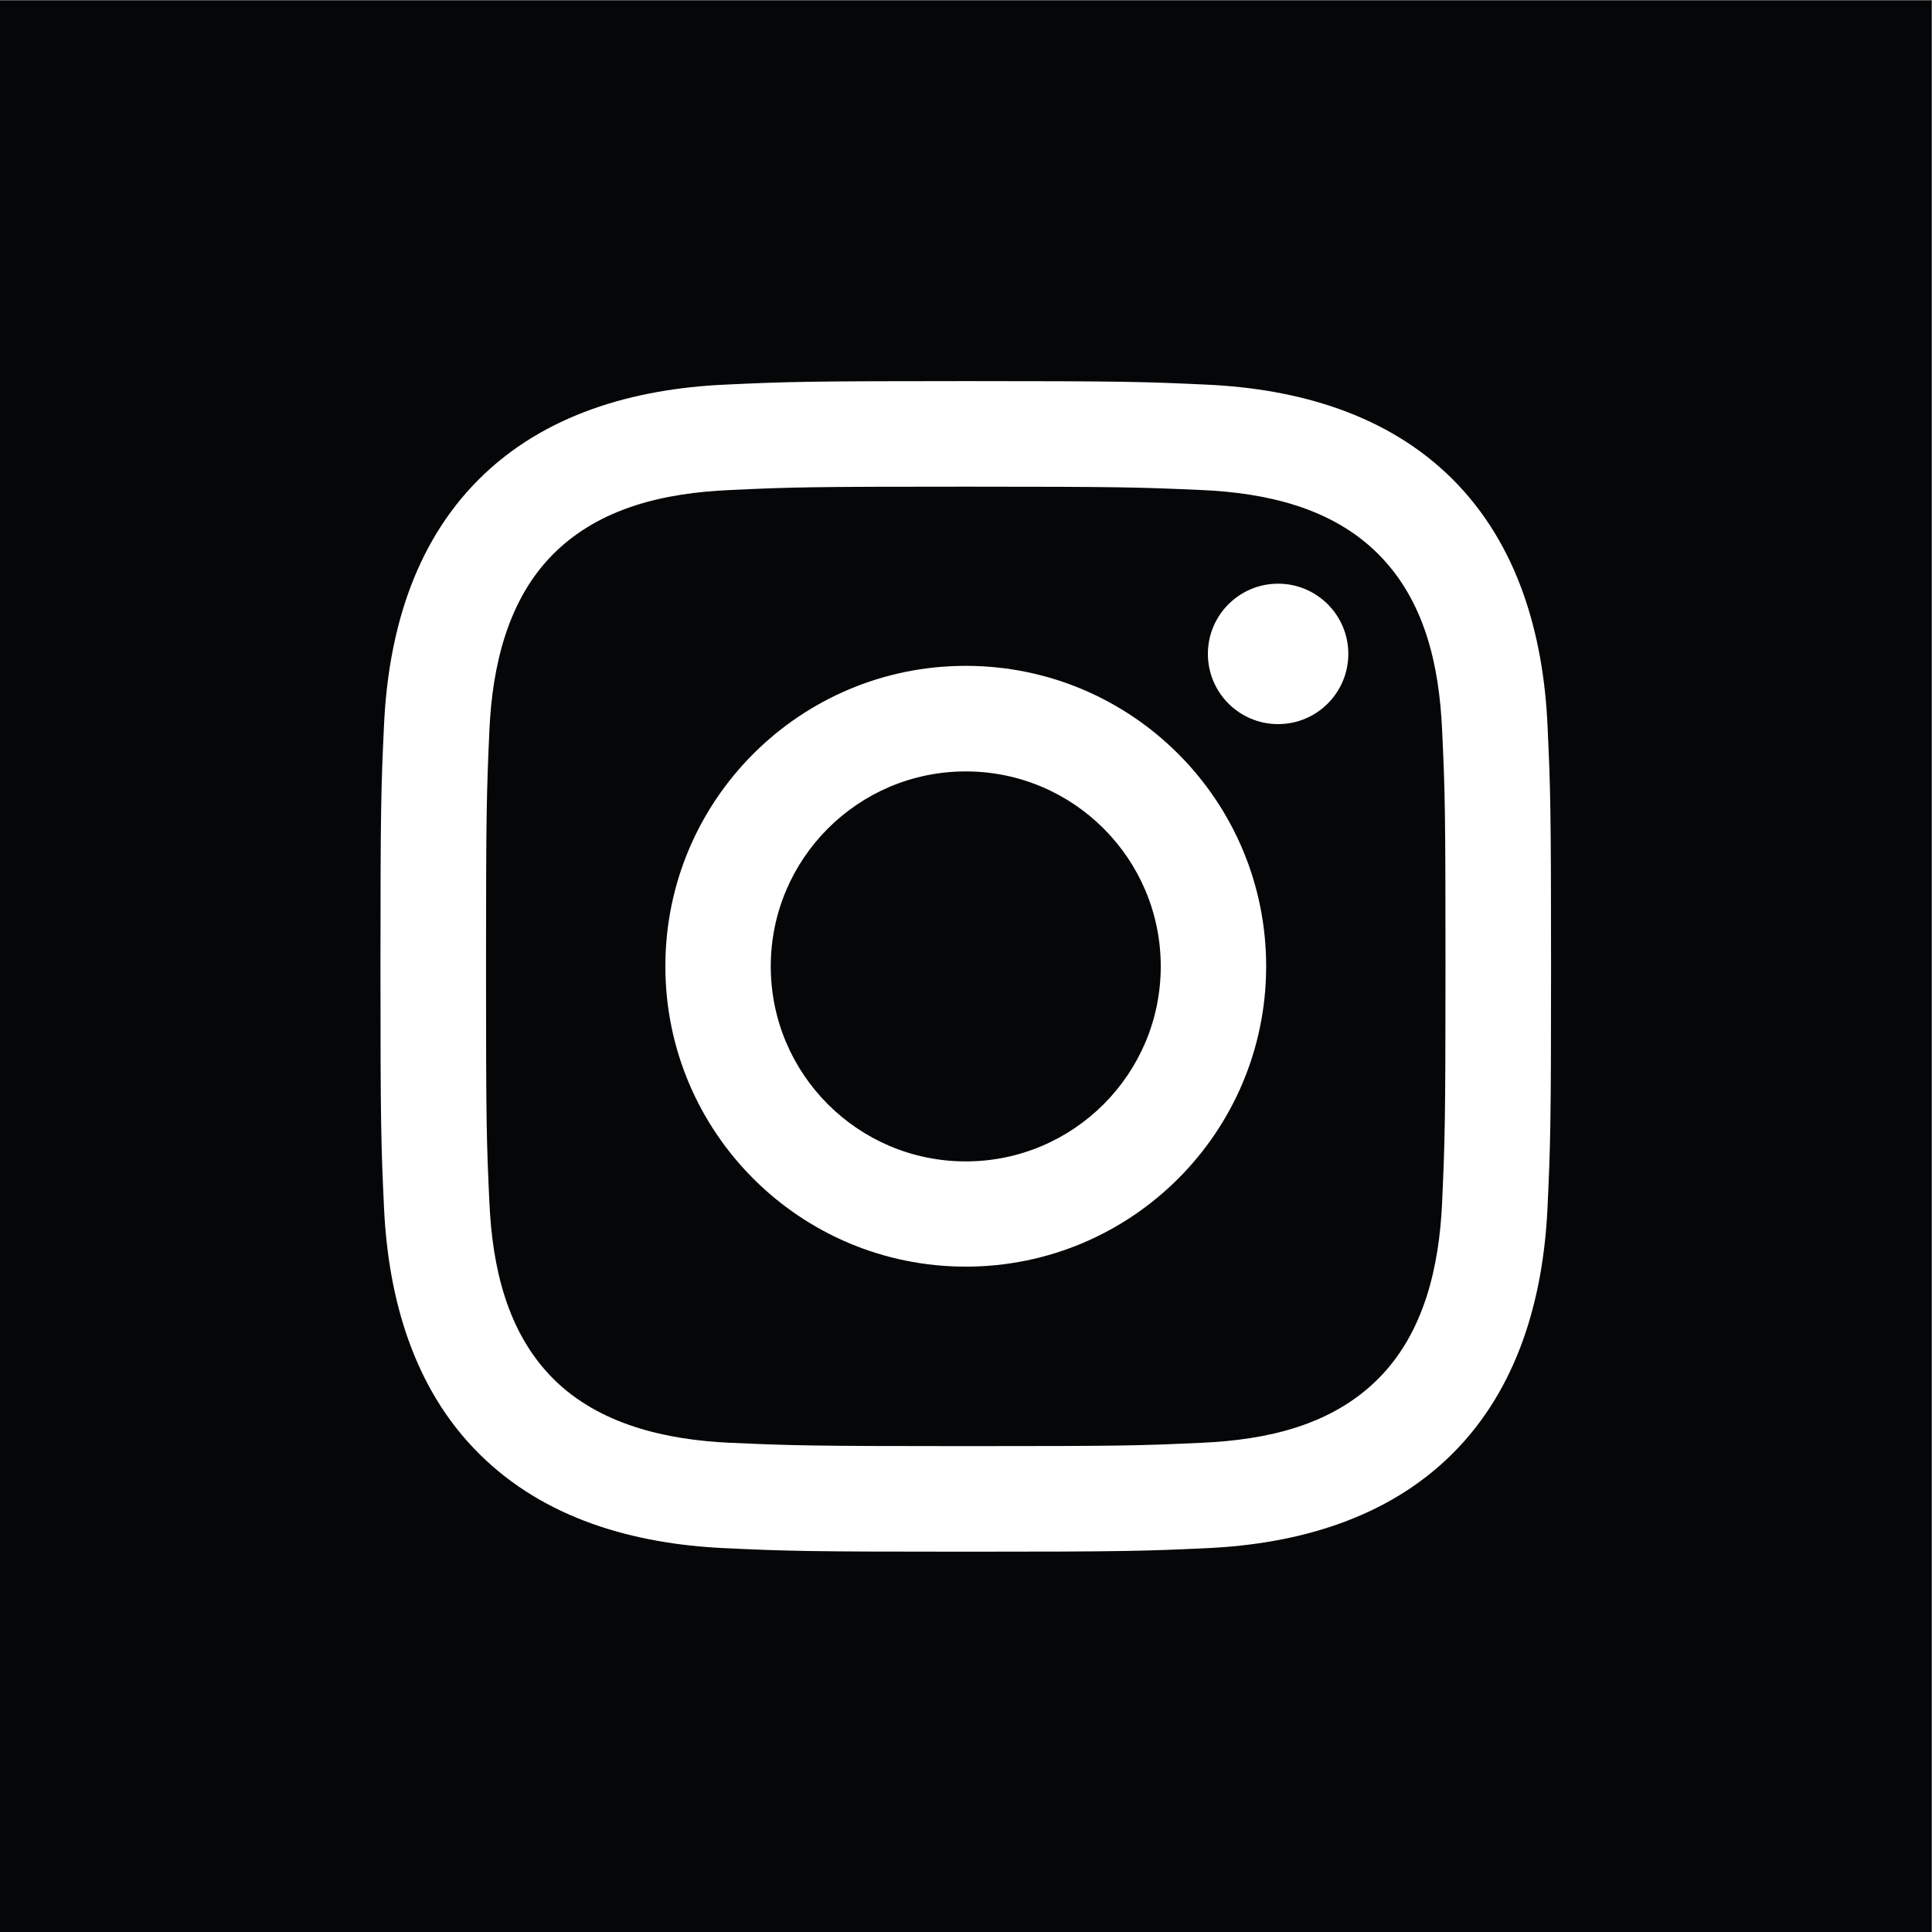
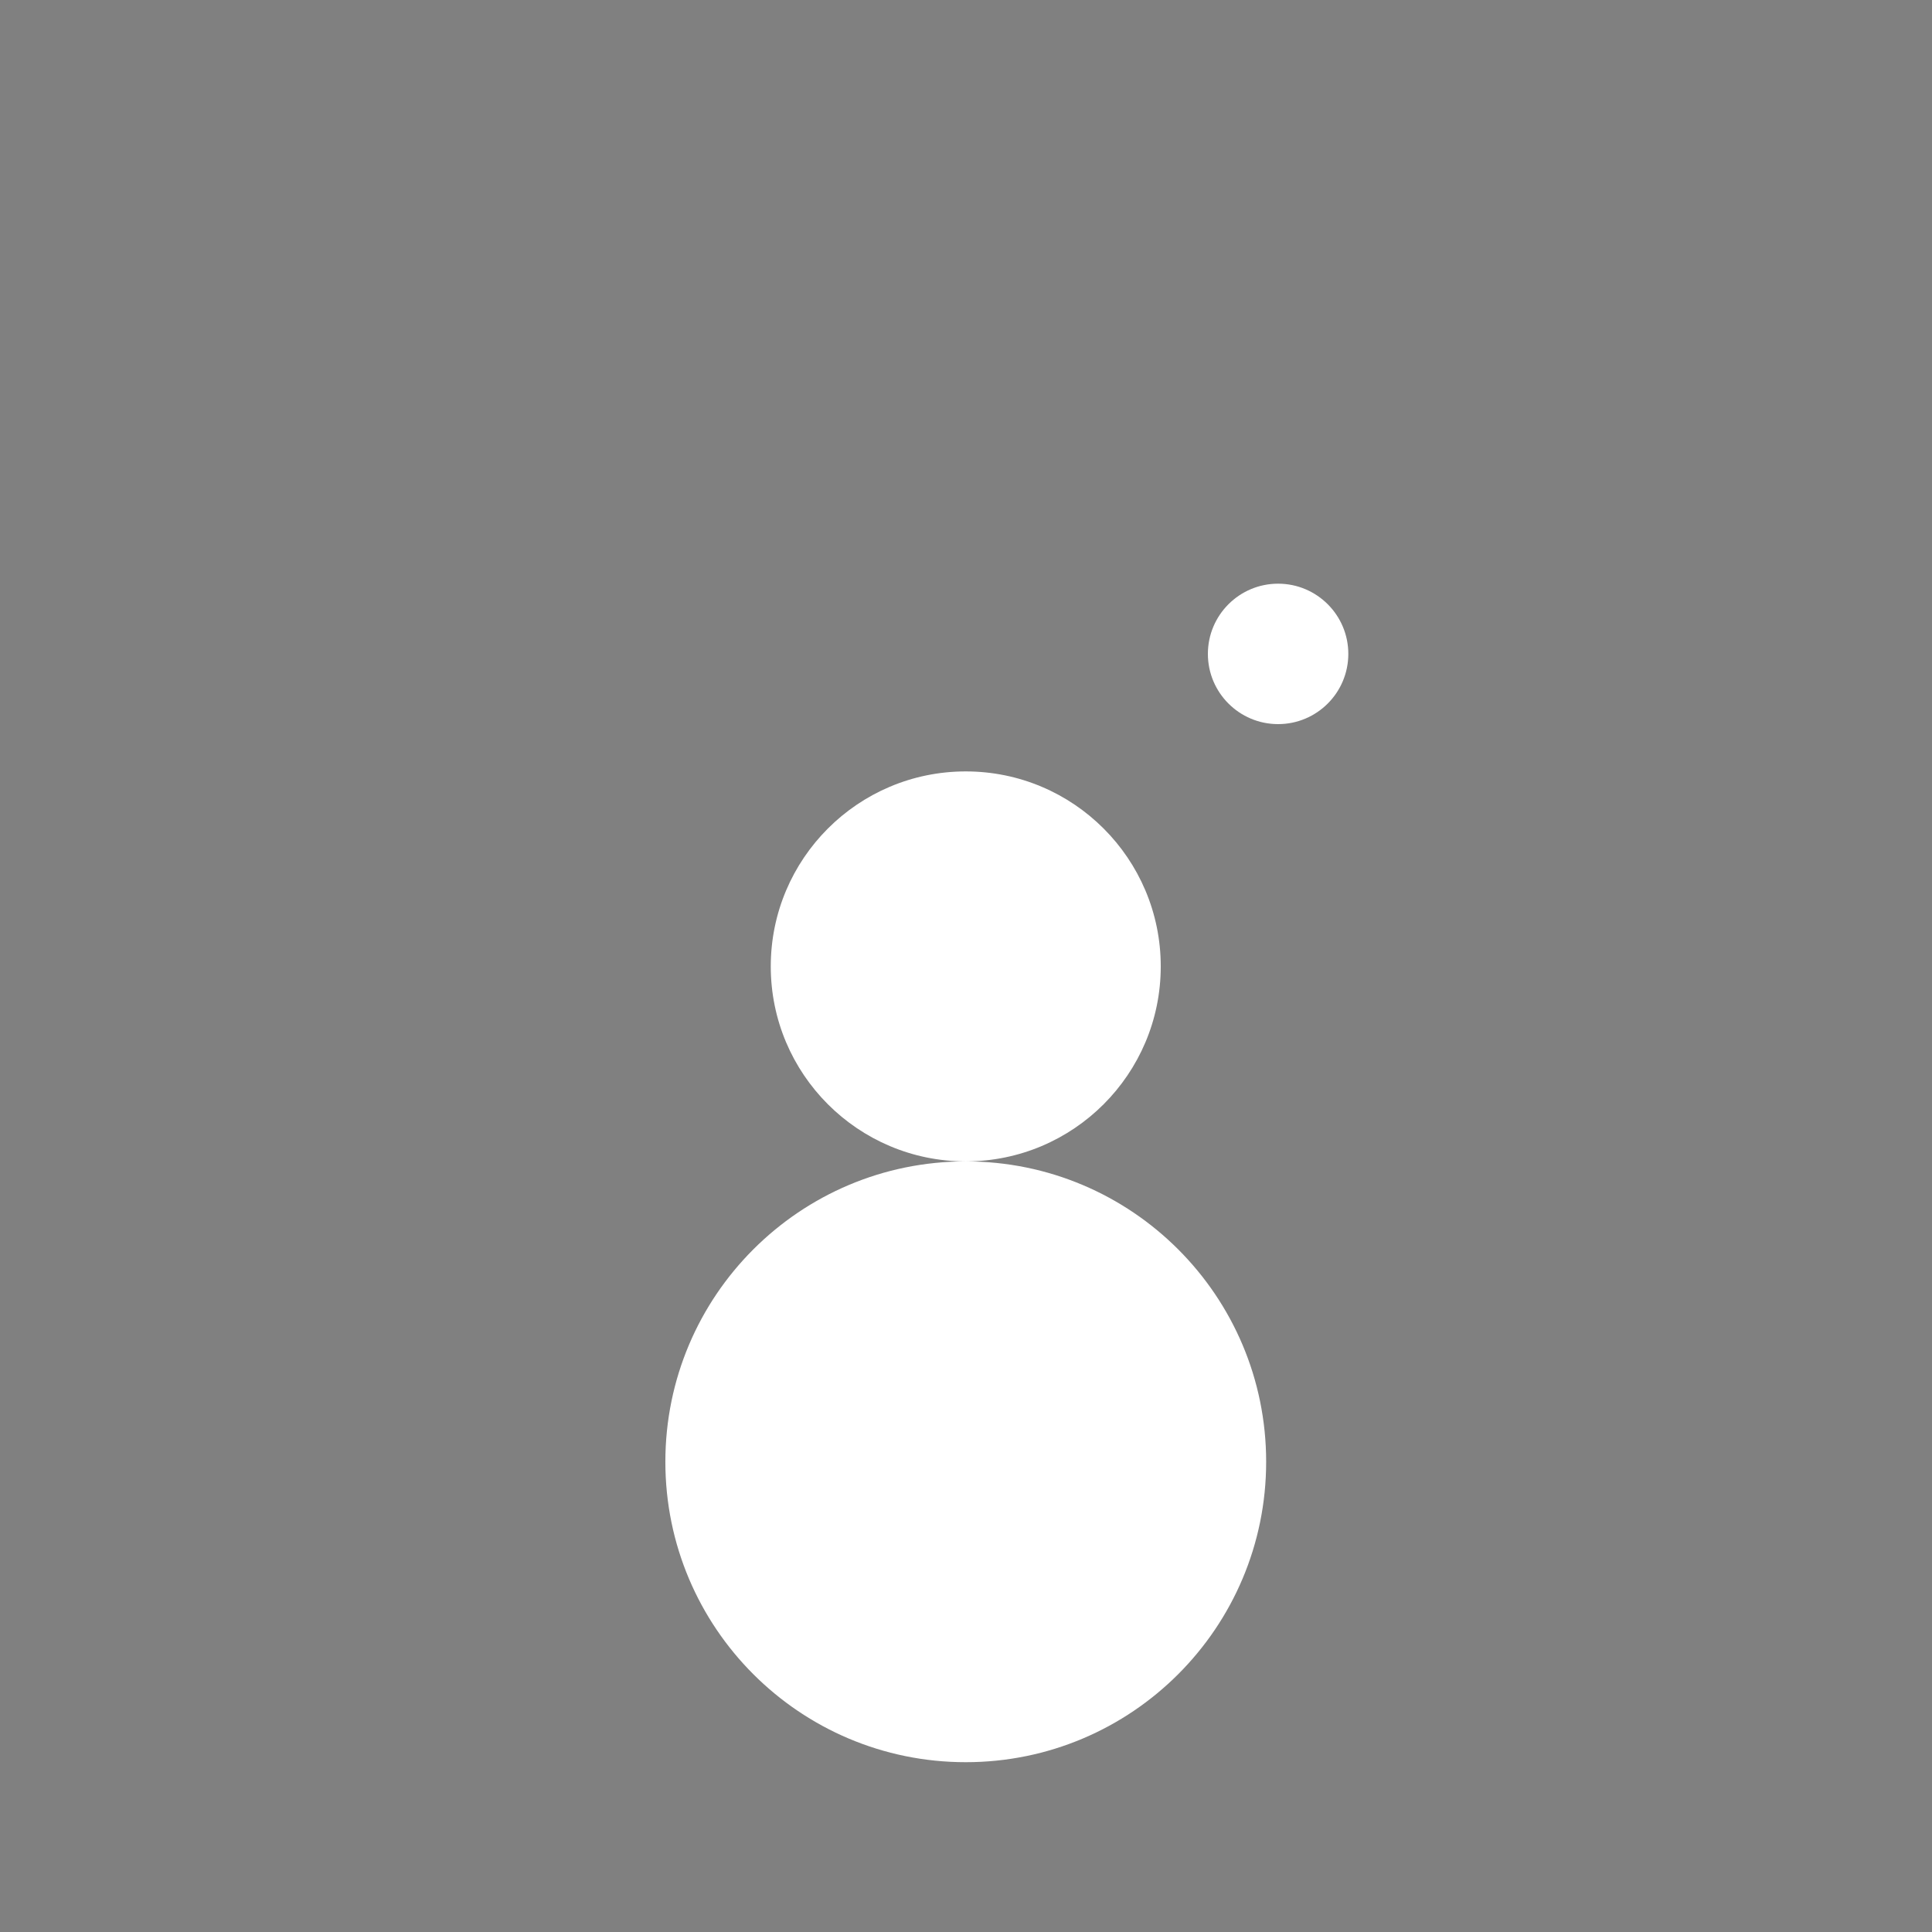
<svg xmlns="http://www.w3.org/2000/svg" xmlns:ns1="http://sodipodi.sourceforge.net/DTD/sodipodi-0.dtd" xmlns:ns2="http://www.inkscape.org/namespaces/inkscape" version="1.1" id="svg2" width="682.667" height="682.667" viewBox="0 0 682.667 682.667" ns1:docname="icons-novos-redes-home_instagram.eps">
  <rect x="0" y="0" width="682.667" height="682.667" fill="#808080" stroke="none" />
  <defs id="defs6" />
  <ns1:namedview id="namedview4" pagecolor="#ffffff" bordercolor="#000000" borderopacity="0.25" ns2:showpageshadow="2" ns2:pageopacity="0.0" ns2:pagecheckerboard="0" ns2:deskcolor="#d1d1d1" />
  <g id="g8" ns2:groupmode="layer" ns2:label="ink_ext_XXXXXX" transform="matrix(1.333,0,0,-1.333,0,682.667)">
    <g id="g10" transform="scale(0.1)">
-       <path d="M 0,5120 H 5120 V 0 H 0 v 5120" style="fill:#050607;fill-opacity:1;fill-rule:nonzero;stroke:none" id="path12" />
-       <path d="m 2560,4111.06 c -421.03,0 -474.09,-1.71 -639.68,-9.41 -239.61,-11.13 -477.94,-77.88 -651.23,-251.17 -174.15,-174.14 -240.04,-411.62 -251.16,-651.23 -7.71,-165.59 -9.42,-218.22 -9.42,-639.68 0,-421.46 1.71,-474.09 9.42,-639.68 11.12,-239.61 77.87,-478.37 251.16,-651.23 173.72,-173.72 411.62,-240.04 651.23,-251.17 165.59,-7.7 218.22,-9.41 639.68,-9.41 421.46,0 474.09,1.71 639.68,9.41 239.61,11.13 477.94,77.88 651.23,251.17 173.29,173.29 240.04,411.62 251.17,651.23 7.7,165.59 9.41,218.22 9.41,639.68 0,421.46 -1.71,474.09 -9.41,639.68 -11.13,239.61 -77.88,477.94 -251.17,651.23 -173.72,173.72 -412.05,240.04 -651.23,251.17 -165.59,7.7 -218.22,9.41 -639.68,9.41 z m 0,-279.83 c 414.19,0 463.39,-1.71 626.84,-8.99 169.02,-7.7 343.16,-46.21 466.39,-169.44 124.52,-124.51 161.74,-296.95 169.44,-466.39 7.71,-163.45 8.99,-212.65 8.99,-626.84 0,-414.18 -1.71,-463.39 -8.99,-626.84 -7.7,-168.16 -47.06,-344.02 -169.44,-466.39 -124.51,-124.51 -296.52,-161.74 -466.39,-169.44 -163.45,-7.7 -212.65,-8.98 -626.84,-8.98 -414.19,0 -463.39,1.71 -626.84,8.98 -166.88,7.7 -344.87,47.92 -466.39,169.44 -123.66,123.66 -161.74,297.81 -169.44,466.39 -7.7,163.45 -8.99,212.66 -8.99,626.84 0,414.19 1.71,463.39 8.99,626.84 7.7,167.73 47.49,344.45 169.44,466.39 124.08,124.09 296.95,161.74 466.39,169.44 163.45,7.7 212.65,8.99 626.84,8.99" style="fill:#ffffff;fill-opacity:1;fill-rule:nonzero;stroke:none" id="path14" />
-       <path d="m 2560,2042.69 c -285.39,0 -516.88,231.49 -516.88,516.88 0,285.4 231.48,516.88 516.88,516.88 285.4,0 516.88,-231.48 516.88,-516.88 0,-285.39 -231.48,-516.88 -516.88,-516.88 z m 0,1313.59 c -439.86,0 -796.28,-356.42 -796.28,-796.28 0,-439.86 356.42,-796.28 796.28,-796.28 439.86,0 796.28,356.42 796.28,796.28 0,439.86 -356.42,796.28 -796.28,796.28 v 0" style="fill:#ffffff;fill-opacity:1;fill-rule:nonzero;stroke:none" id="path16" />
+       <path d="m 2560,2042.69 c -285.39,0 -516.88,231.49 -516.88,516.88 0,285.4 231.48,516.88 516.88,516.88 285.4,0 516.88,-231.48 516.88,-516.88 0,-285.39 -231.48,-516.88 -516.88,-516.88 z c -439.86,0 -796.28,-356.42 -796.28,-796.28 0,-439.86 356.42,-796.28 796.28,-796.28 439.86,0 796.28,356.42 796.28,796.28 0,439.86 -356.42,796.28 -796.28,796.28 v 0" style="fill:#ffffff;fill-opacity:1;fill-rule:nonzero;stroke:none" id="path16" />
      <path d="m 3387.95,3574.07 c 102.79,0 186.12,-83.33 186.12,-186.12 0,-102.8 -83.33,-186.13 -186.12,-186.13 -102.8,0 -186.13,83.33 -186.13,186.13 0,102.79 83.33,186.12 186.13,186.12" style="fill:#ffffff;fill-opacity:1;fill-rule:nonzero;stroke:none" id="path18" />
    </g>
  </g>
</svg>